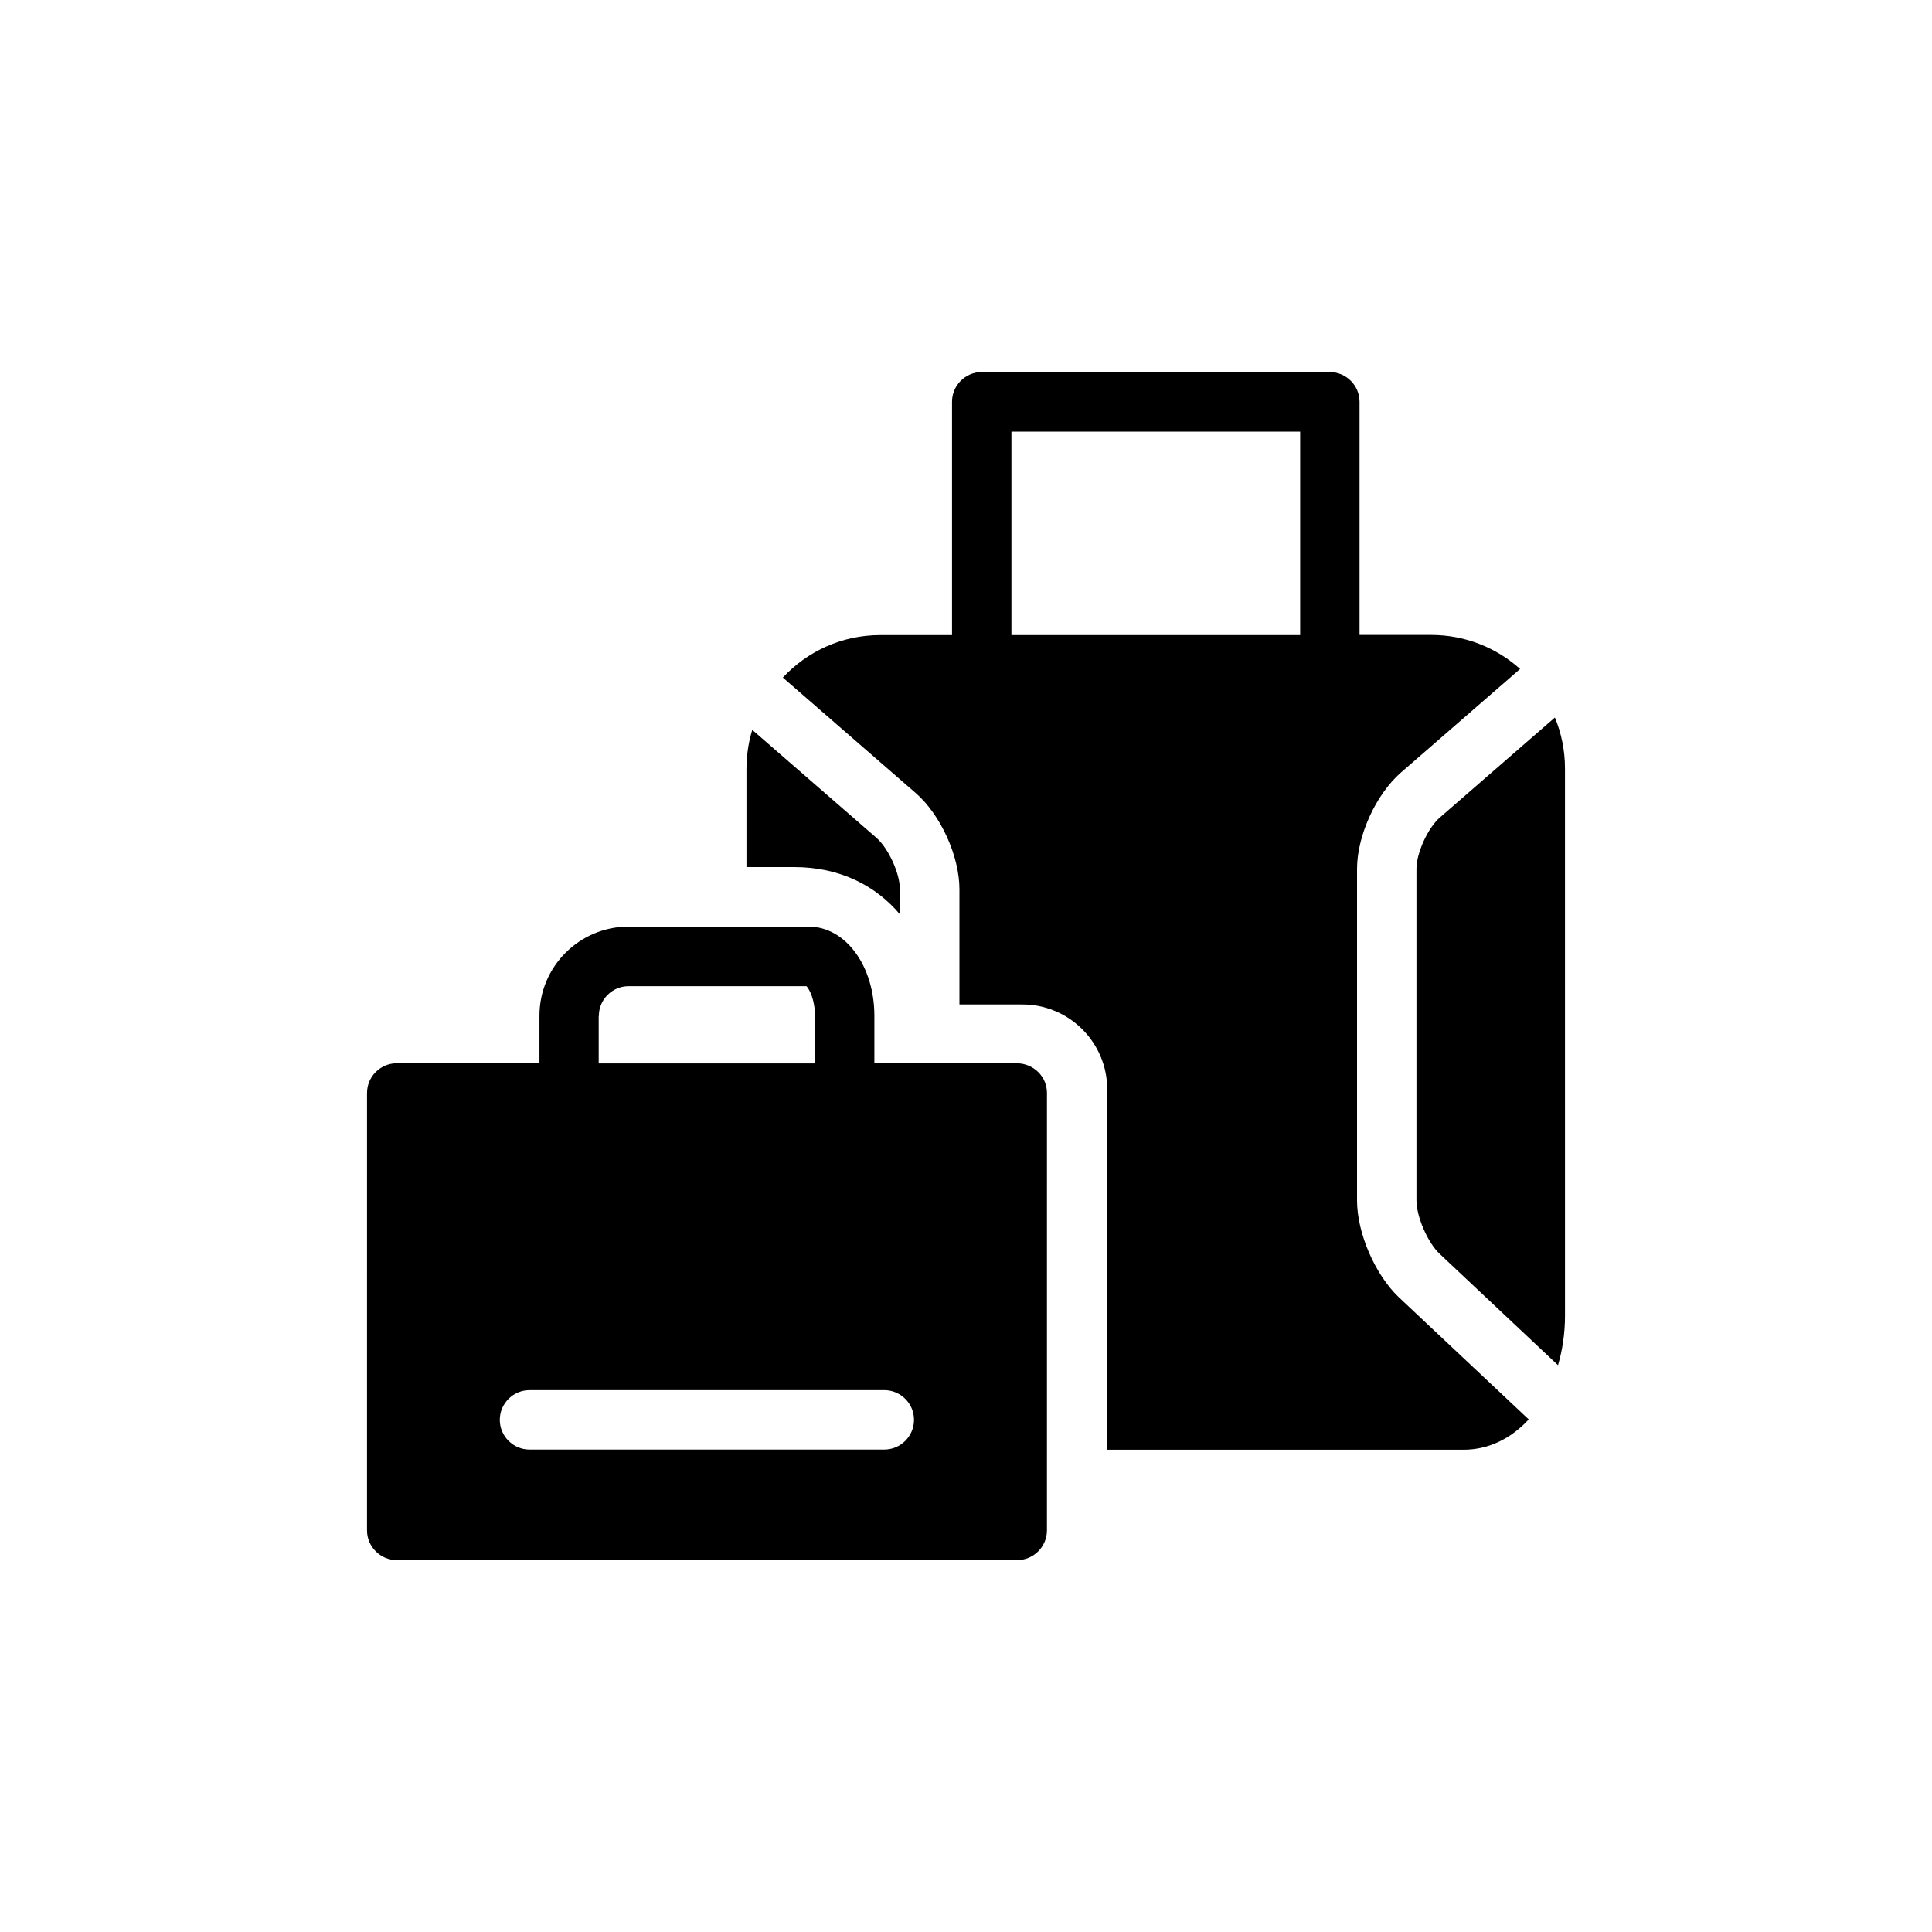
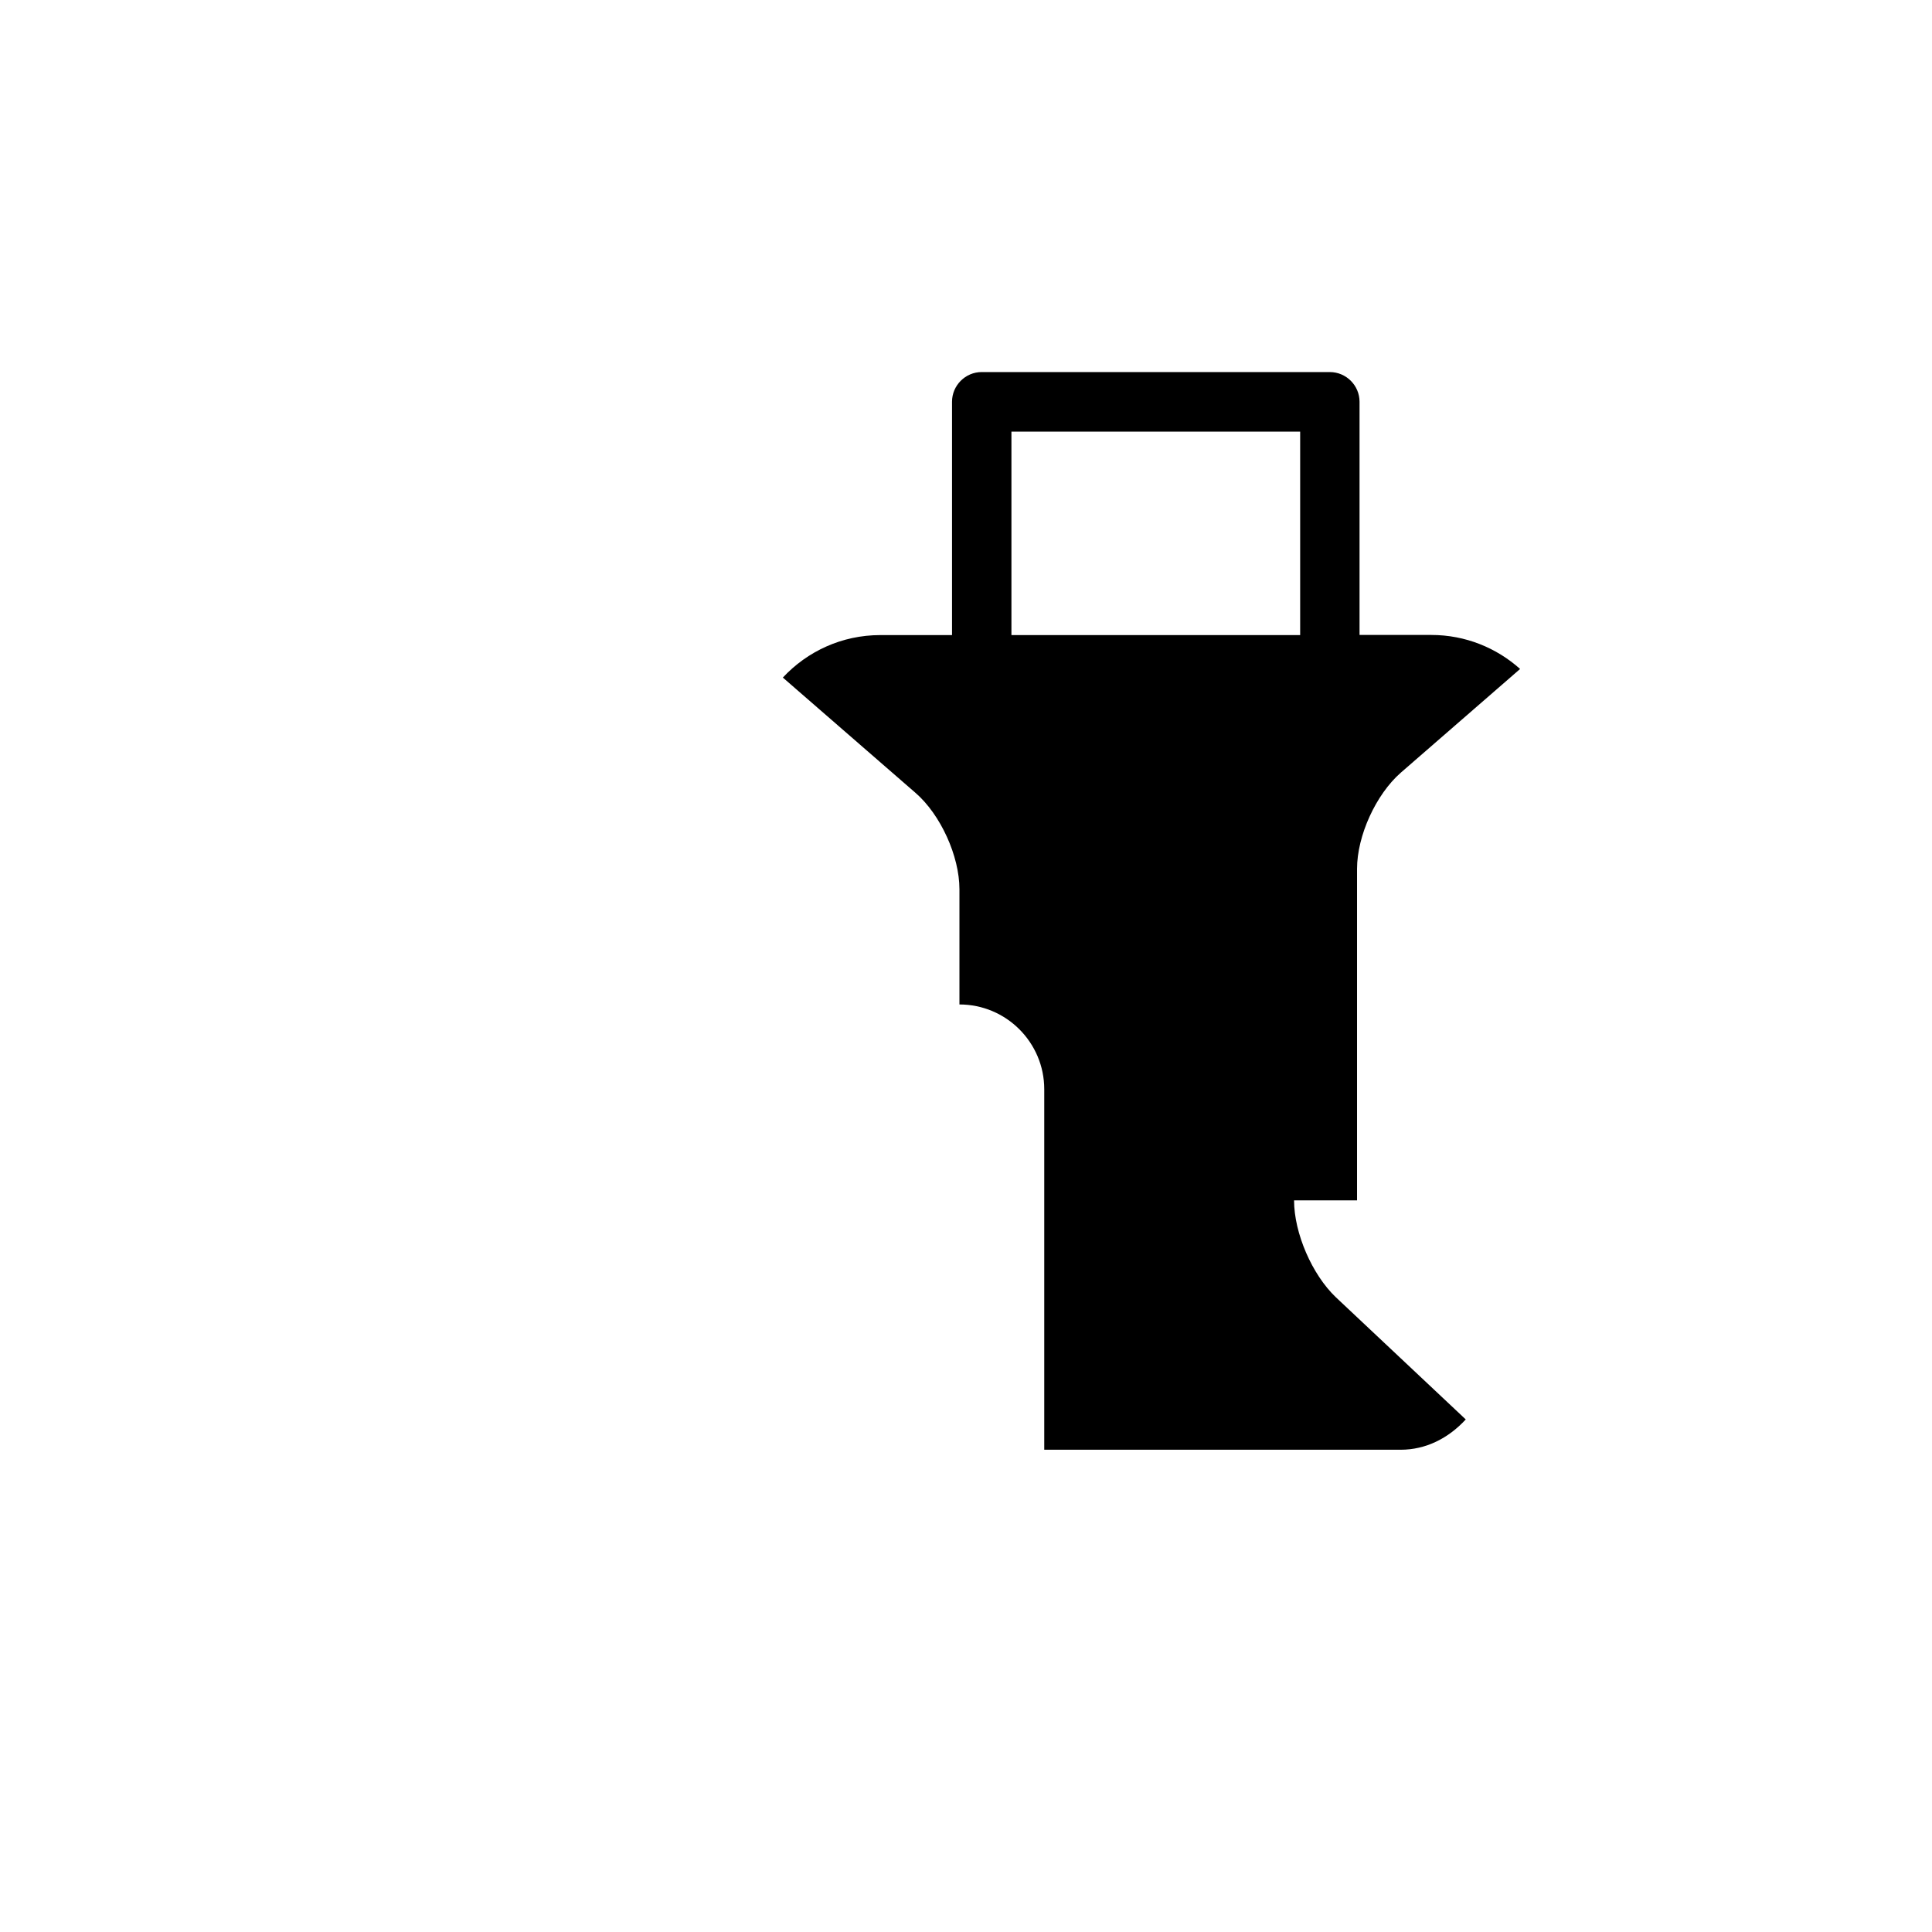
<svg xmlns="http://www.w3.org/2000/svg" fill="#000000" width="800px" height="800px" version="1.1" viewBox="144 144 512 512">
  <g>
-     <path d="m556.06 334.15-30.465 26.488c-3.188 2.754-6.219 9.406-6.219 13.617v87.852c0 4.328 2.992 11.219 6.141 14.168l31.371 29.52c1.18-4.055 1.852-8.422 1.852-13.105l-0.004-145c0-4.801-0.945-9.367-2.676-13.539z" />
-     <path d="m413.54 425.78h-37.824v-12.594c0-13.227-7.637-23.617-17.398-23.617l-9.484-0.004h-38.258c-13.027 0-23.617 10.586-23.617 23.617v12.594h-37.824c-4.328 0-7.871 3.543-7.871 7.871l-0.004 115.92c0 4.328 3.543 7.871 7.871 7.871h164.45c4.328 0 7.871-3.543 7.871-7.871l0.004-115.91c0-2.086-0.828-4.094-2.32-5.551-1.496-1.457-3.504-2.32-5.59-2.32zm-110.84-12.559c0-4.328 3.543-7.871 7.871-7.871h47.156c0.746 0.789 2.242 3.504 2.242 7.871v12.594h-57.309v-12.594zm75.652 114.93h-94.031c-4.328 0-7.871-3.543-7.871-7.871s3.543-7.871 7.871-7.871l94.031-0.004c4.328 0 7.871 3.543 7.871 7.871 0 4.332-3.543 7.875-7.871 7.875z" />
-     <path d="m382.48 386.3v-6.652c0-4.211-3.031-10.824-6.219-13.617l-32.906-28.613c-0.984 3.266-1.535 6.731-1.535 10.312v26.055h12.633c12.398 0 21.809 5.117 28.027 12.516z" />
-     <path d="m503.63 462.11v-87.852c0-8.777 5-19.719 11.609-25.504l31.605-27.473c-6.258-5.59-14.484-9.012-23.539-9.012h-19.012v-61.797c0-4.328-3.543-7.871-7.871-7.871l-92.254-0.004c-4.328 0-7.871 3.543-7.871 7.871v61.836h-19.012c-10.195 0-19.363 4.328-25.82 11.258l35.188 30.582c6.613 5.746 11.609 16.727 11.609 25.504v30.543h16.688c12.398 0 22.477 10.078 22.477 22.477v95.527h94.465c6.613 0 12.594-2.992 17.238-8.031l-34.402-32.355c-6.336-6.019-11.098-17.039-11.098-25.699zm-91.59-149.8v-53.922l76.516-0.004v53.922z" />
+     <path d="m503.63 462.11v-87.852c0-8.777 5-19.719 11.609-25.504l31.605-27.473c-6.258-5.59-14.484-9.012-23.539-9.012h-19.012v-61.797c0-4.328-3.543-7.871-7.871-7.871l-92.254-0.004c-4.328 0-7.871 3.543-7.871 7.871v61.836h-19.012c-10.195 0-19.363 4.328-25.82 11.258l35.188 30.582c6.613 5.746 11.609 16.727 11.609 25.504v30.543c12.398 0 22.477 10.078 22.477 22.477v95.527h94.465c6.613 0 12.594-2.992 17.238-8.031l-34.402-32.355c-6.336-6.019-11.098-17.039-11.098-25.699zm-91.59-149.8v-53.922l76.516-0.004v53.922z" />
  </g>
</svg>